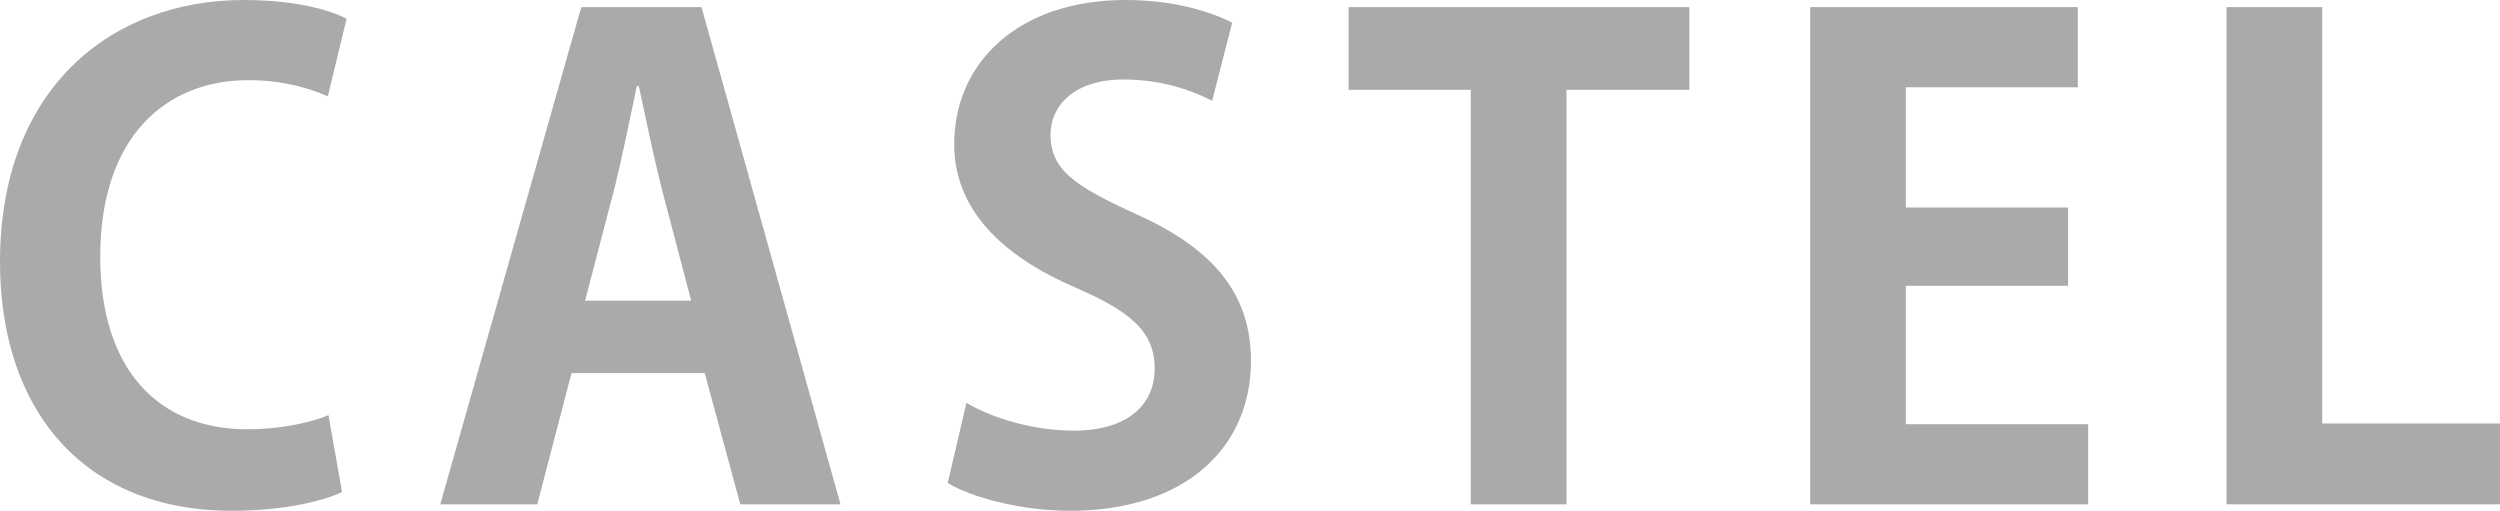
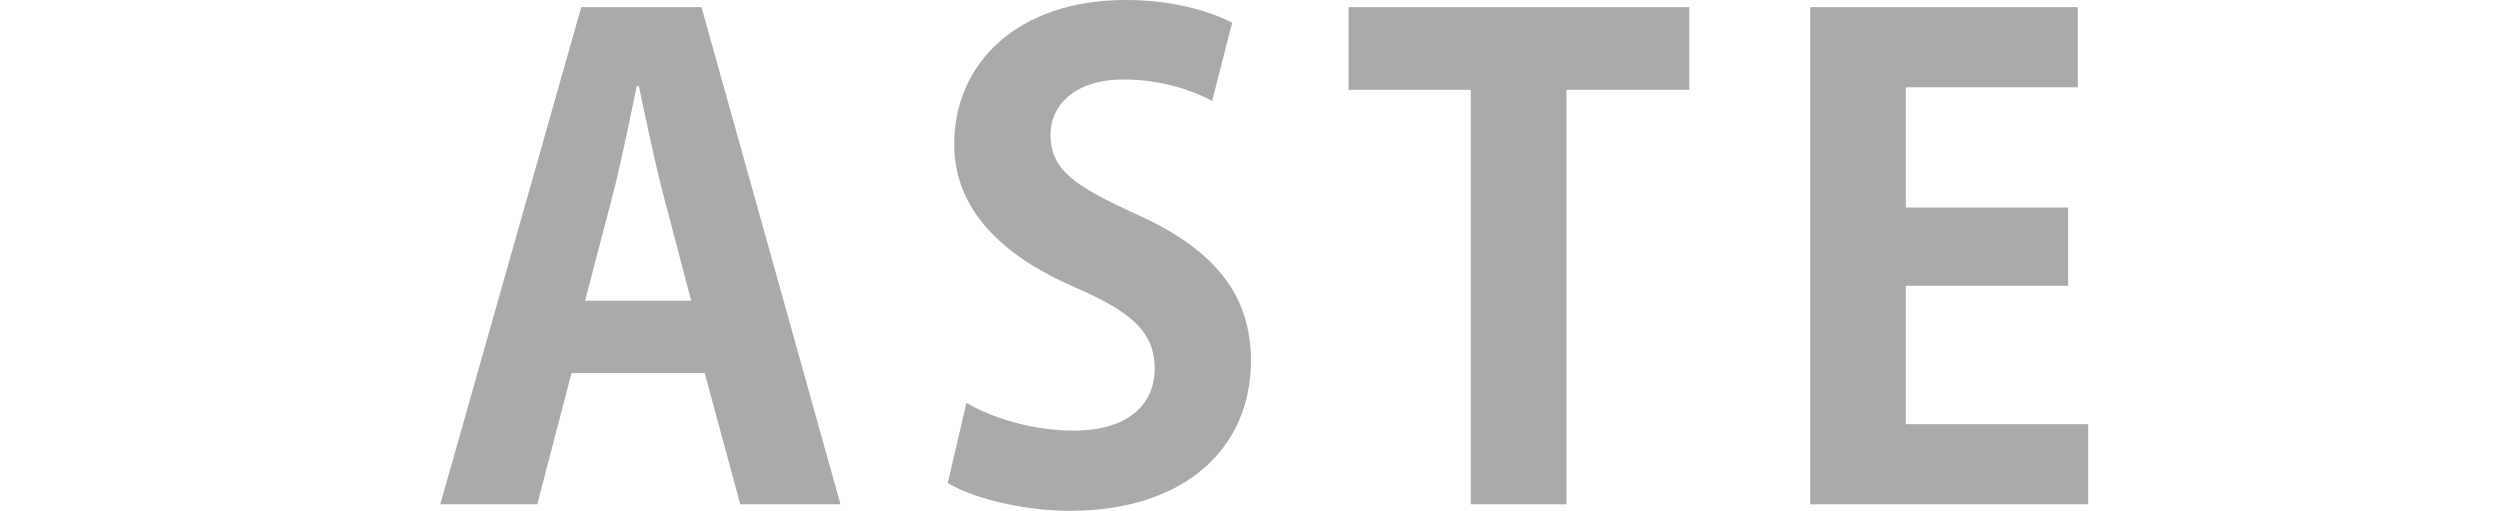
<svg xmlns="http://www.w3.org/2000/svg" id="_イヤー_1" viewBox="0 0 600 122.59">
  <defs>
    <style>.cls-1{fill:#aaa;}</style>
  </defs>
-   <path class="cls-1" d="M78.68,23.12c-4.65-2.02-10.86-3.88-19.09-3.88-19.71,0-35.53,13.5-35.53,42.36,0,27,13.81,41.43,35.38,41.43,7.14,0,14.74-1.4,19.39-3.41l3.26,18.47c-4.5,2.17-14.12,4.5-26.38,4.5C19.86,122.59,0,98.23,0,62.85,0,21.1,26.85,0,58.51,0,71.39,0,79.77,2.64,83.18,4.5l-4.5,18.62Z" />
  <path class="cls-1" d="M168.36,1.71l33.36,119.33h-24.05l-8.54-31.5h-31.97l-8.22,31.5h-23.28L139.5,1.71h28.86Zm-27.93,70.45h25.45l-7.14-27.16c-1.86-7.45-3.88-17.07-5.43-24.36h-.47c-1.55,7.45-3.57,17.23-5.28,24.21l-7.14,27.31h0Z" />
  <path class="cls-1" d="M231.96,96.68c6.21,3.72,16.14,6.67,25.76,6.67,12.72,0,19.4-6.05,19.4-14.9s-5.74-13.66-18.94-19.4c-18-7.76-29.17-18.93-29.17-34.45,0-19.55,15.36-34.6,41.12-34.6,11.33,0,20.02,2.64,25.6,5.43l-4.81,18.77c-4.19-2.17-11.48-5.12-21.26-5.12-12.1,0-17.54,6.52-17.54,13.19,0,8.54,5.9,12.42,20.49,19.09,19.09,8.54,27.62,19.55,27.62,35.23,0,20.8-15.67,36-43.45,36-11.79,0-23.74-3.26-29.33-6.67l4.5-19.24h.01Z" />
  <path class="cls-1" d="M405.44,1.71V21.57h-29.48V121.04h-22.97V21.57h-29.33V1.71h81.78Z" />
  <path class="cls-1" d="M501.16,101.8v19.24h-66.72V1.71h64.24V20.95h-41.28v28.86h38.95v18.78h-38.95v33.21h43.76Z" />
-   <path class="cls-1" d="M600,101.64v19.4h-65.64V1.71h22.97V101.64h42.67Z" />
</svg>